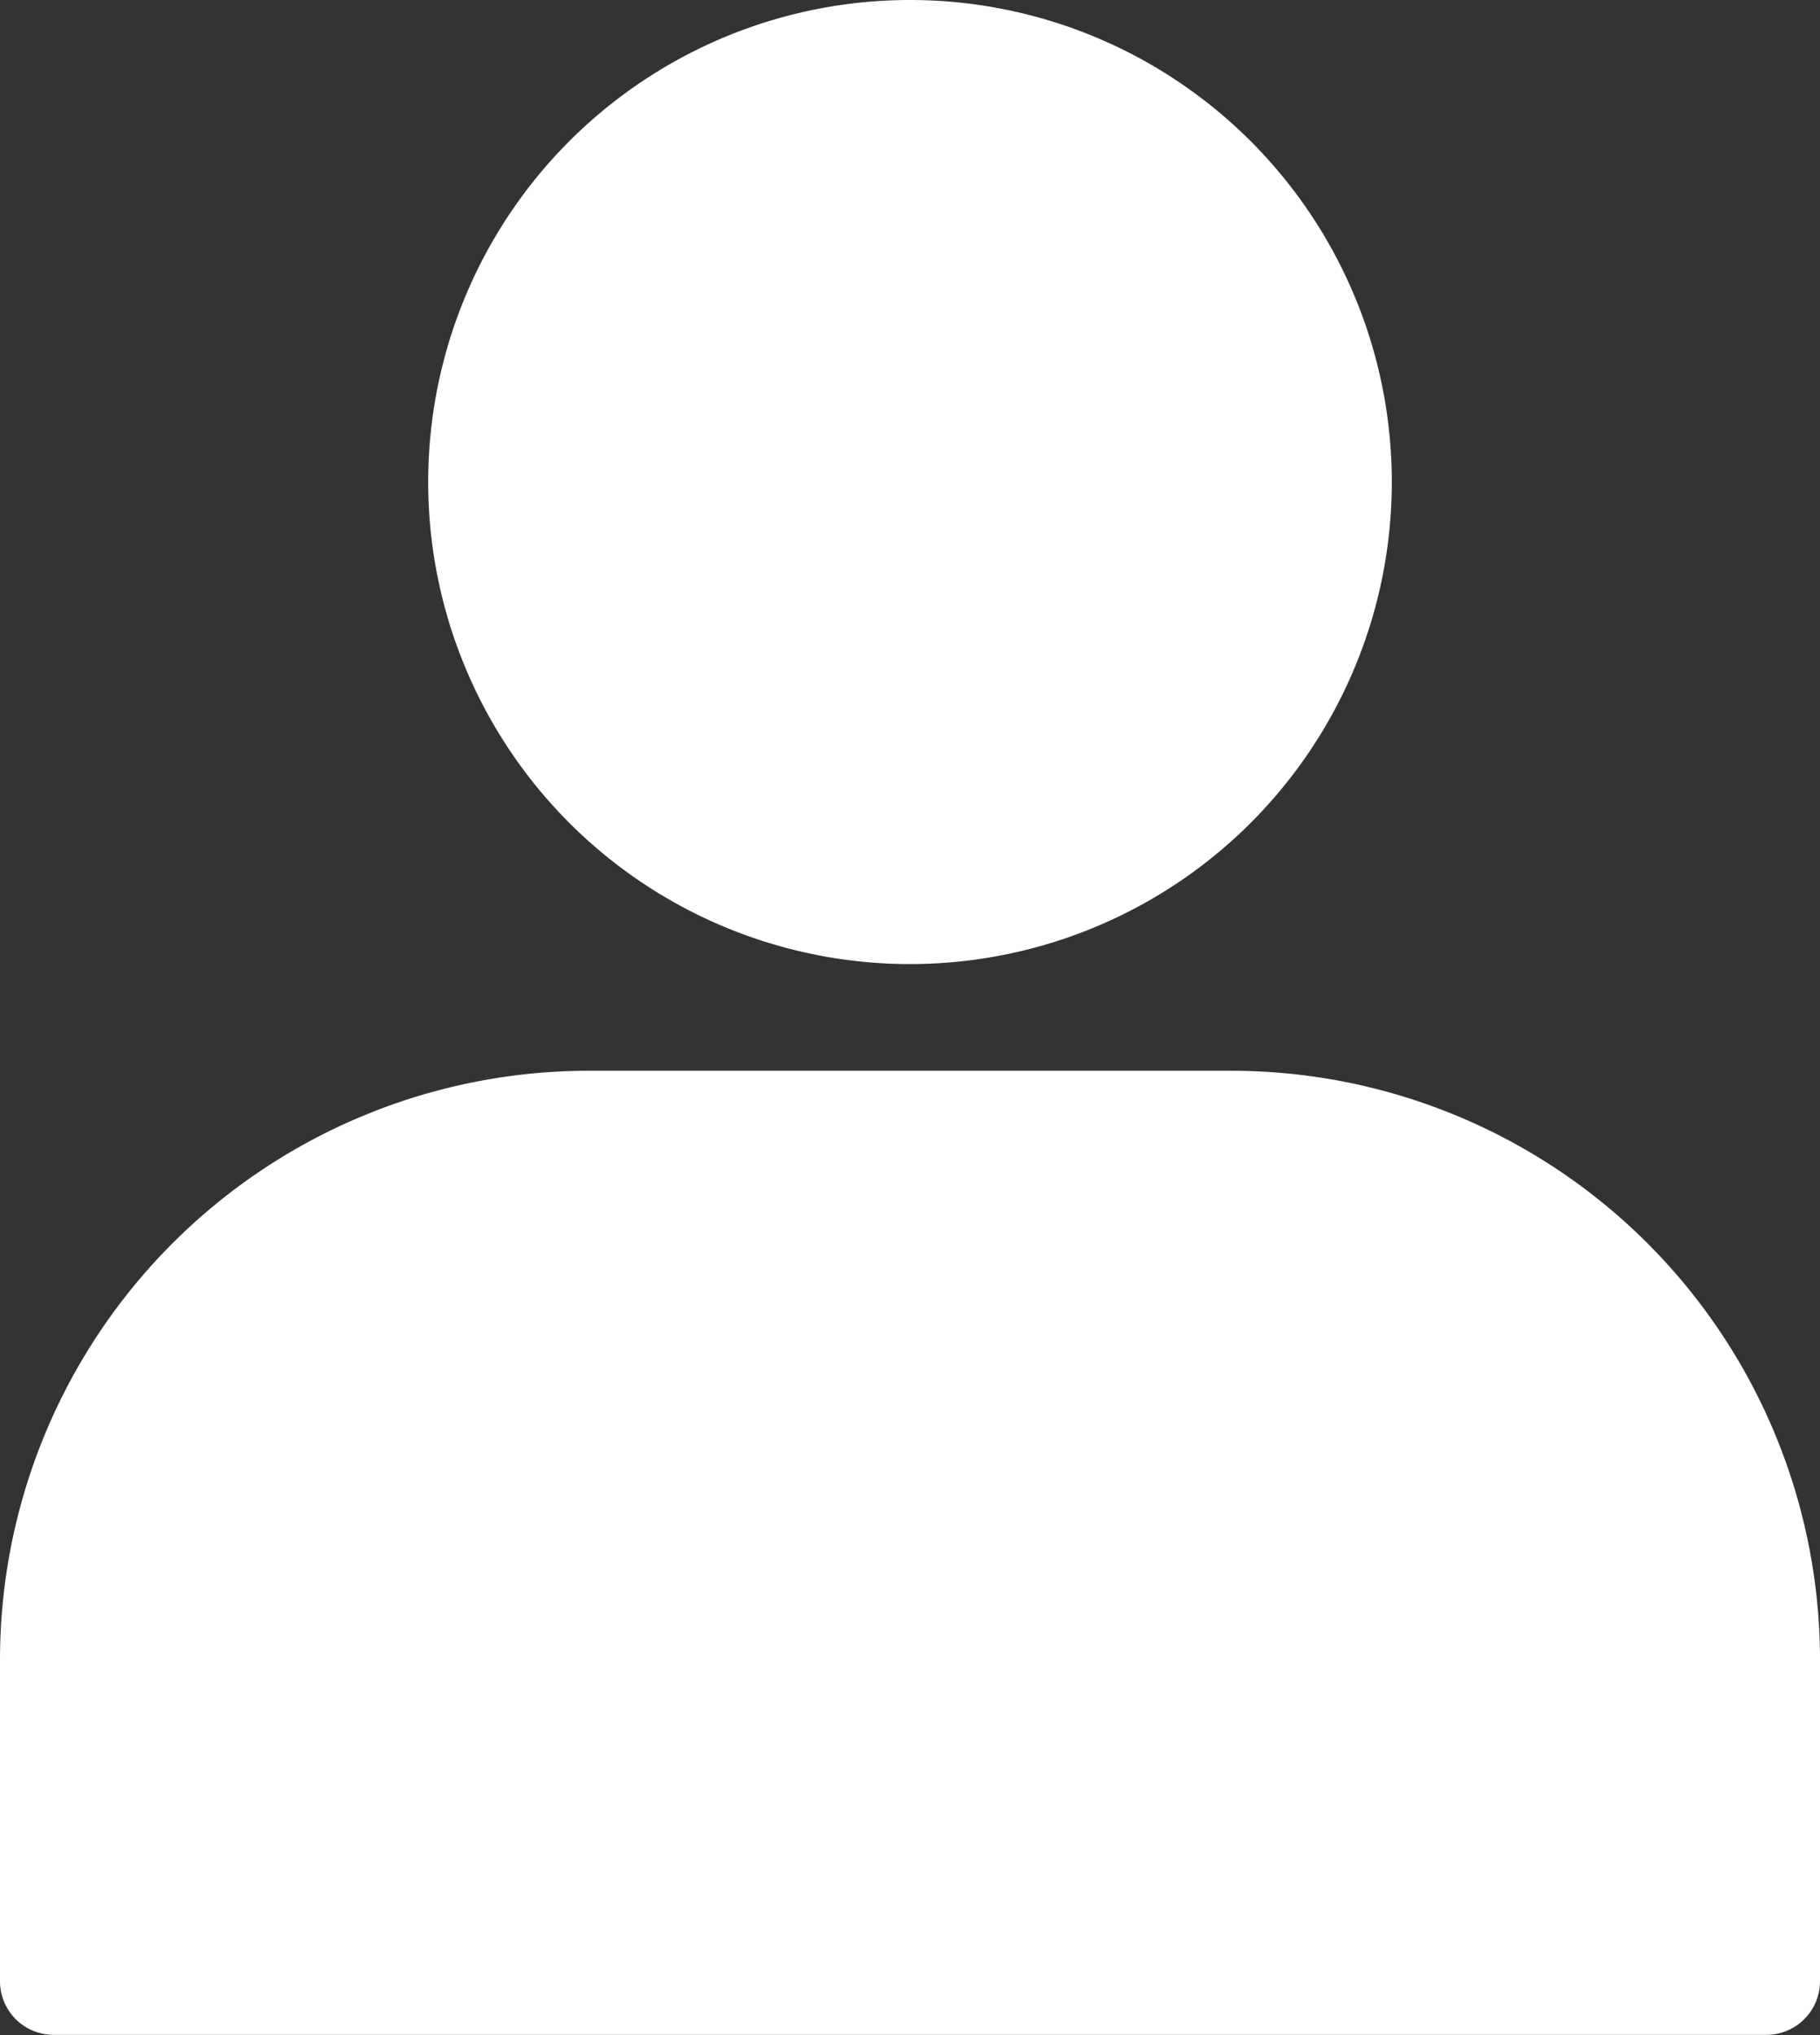
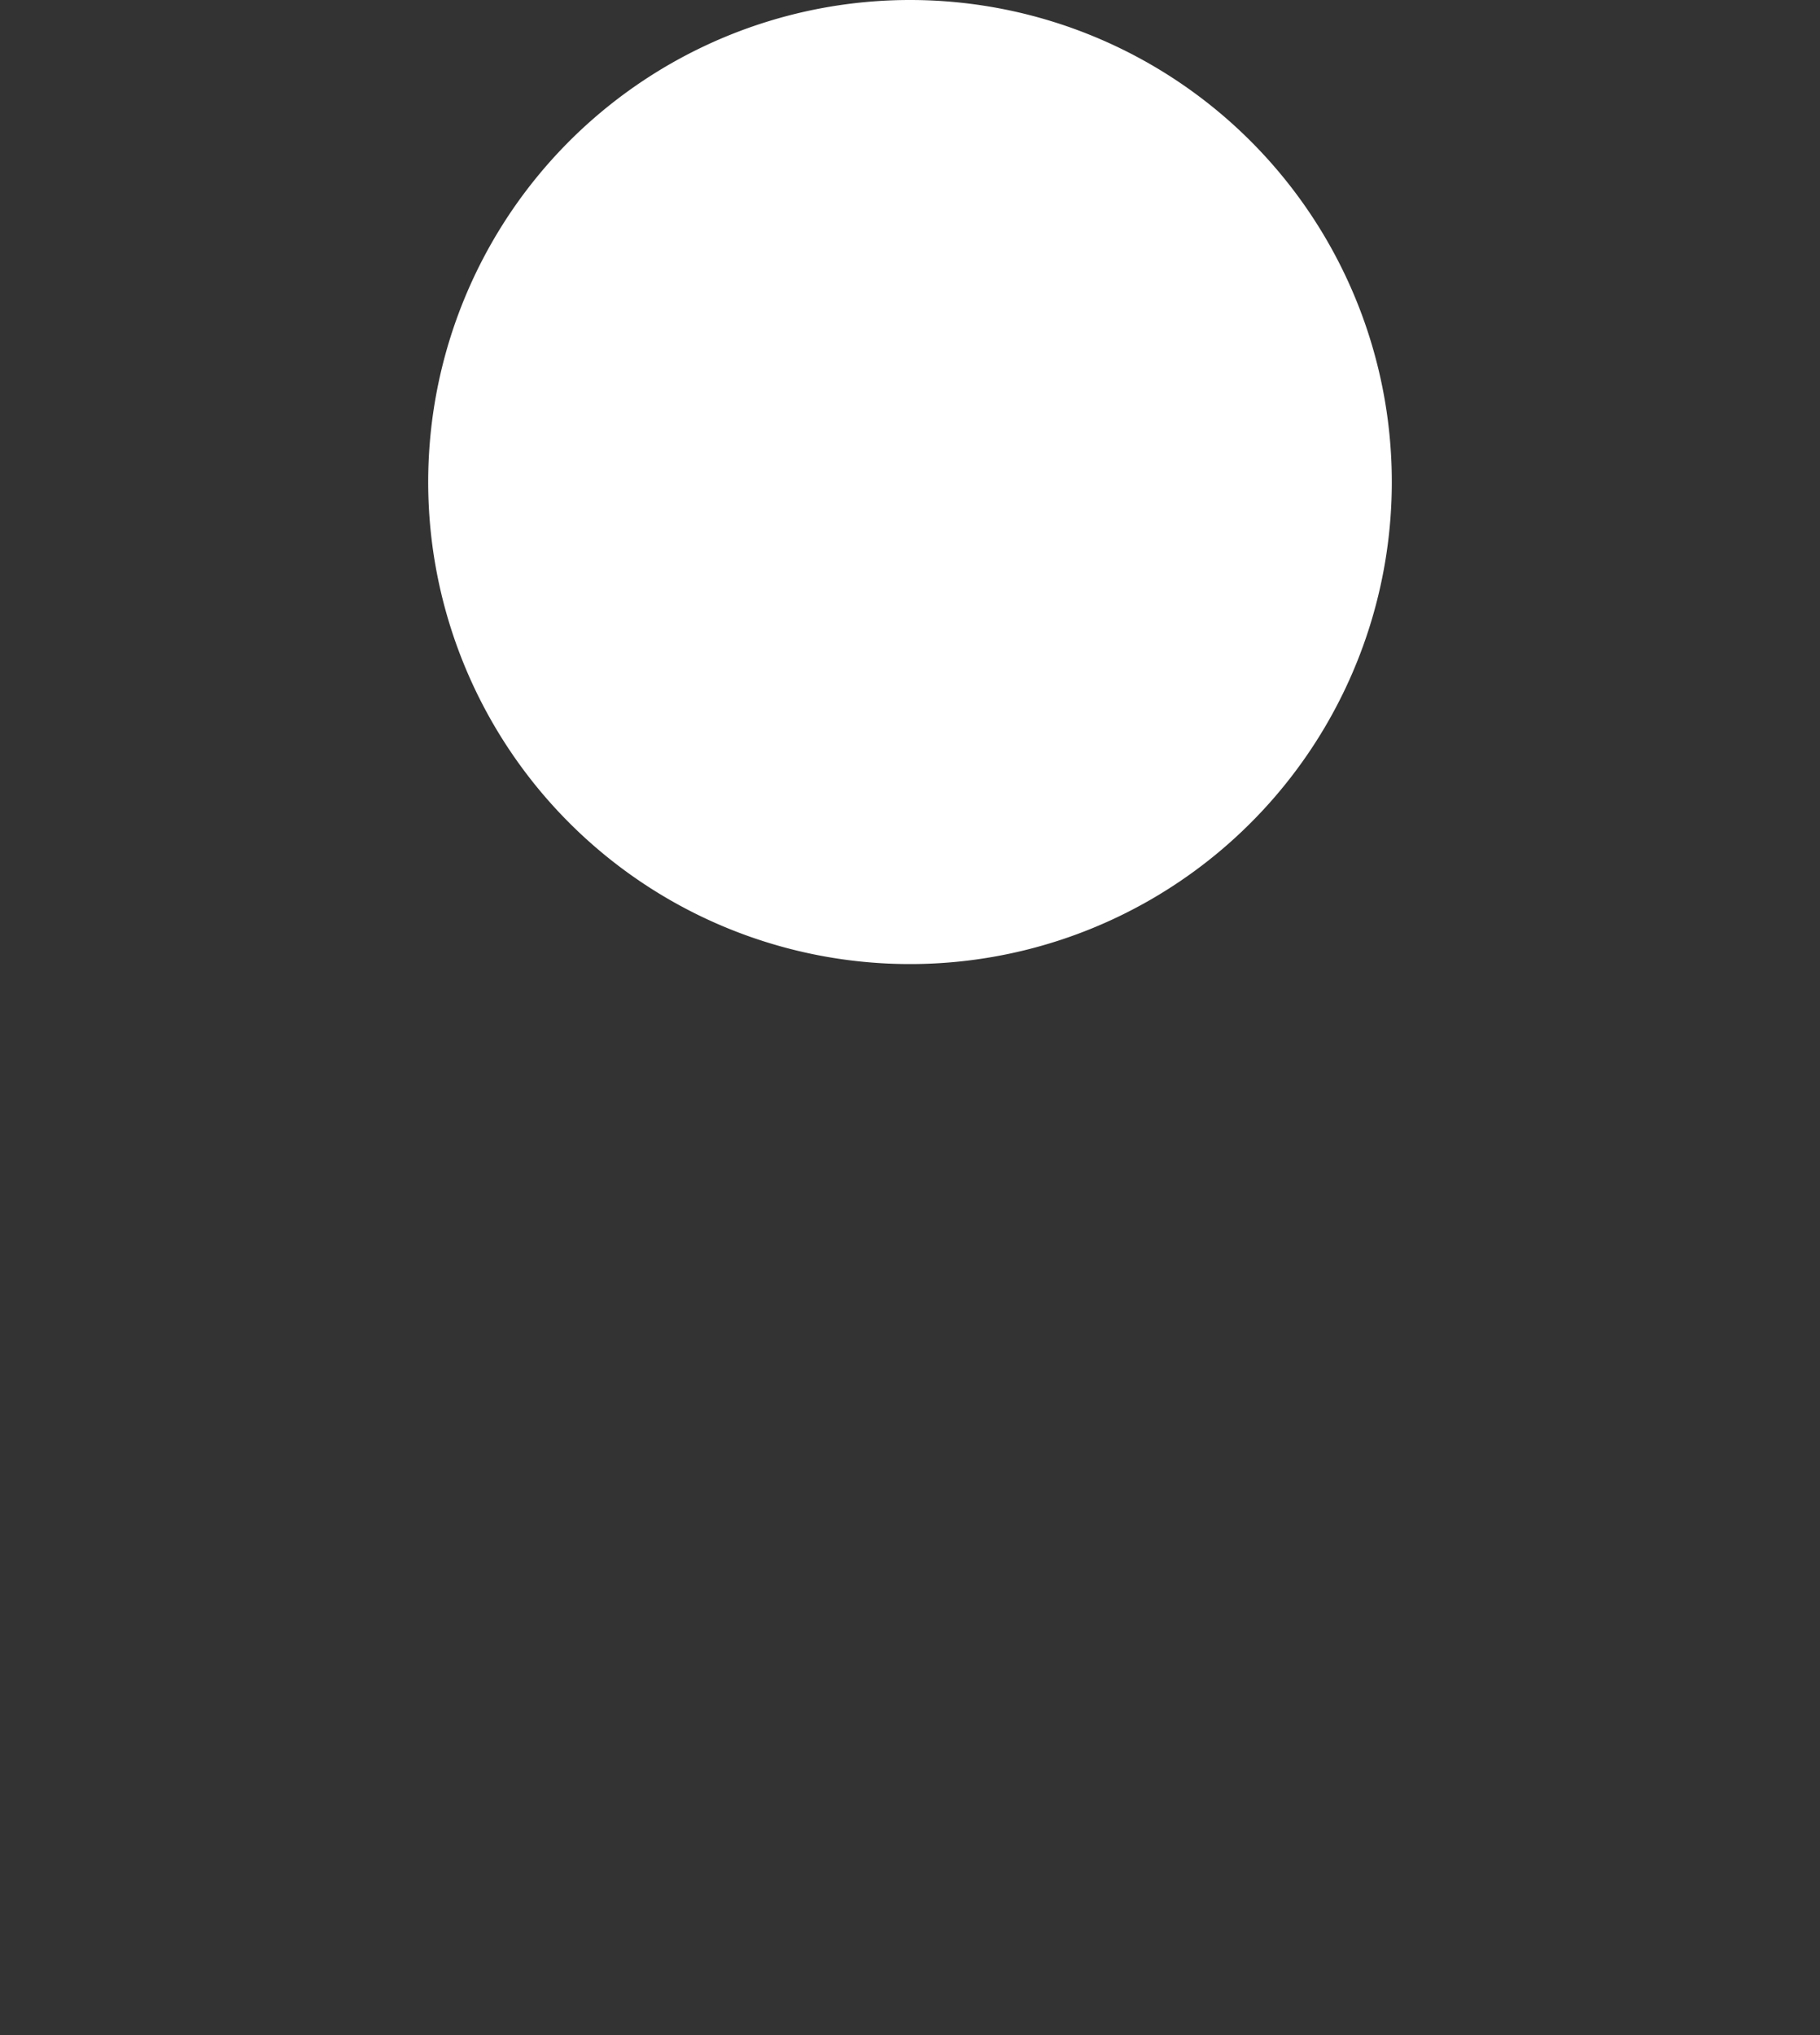
<svg xmlns="http://www.w3.org/2000/svg" id="Grupo_789" data-name="Grupo 789" width="12.526" height="14" viewBox="0 0 12.526 14">
  <rect x="0" y="0" width="12.526" height="14" fill="#333333" stroke="none" />
  <defs>
    <clipPath id="clip-path">
      <rect id="Rectángulo_796" data-name="Rectángulo 796" width="12.526" height="14" fill="#fff" />
    </clipPath>
  </defs>
  <g id="Grupo_770" data-name="Grupo 770" clip-path="url(#clip-path)">
    <path id="Trazado_1499" data-name="Trazado 1499" d="M99.966,3.316A3.316,3.316,0,1,1,96.65,0a3.316,3.316,0,0,1,3.316,3.316" transform="translate(-90.387)" fill="#fff" fill-rule="evenodd" />
-     <path id="Trazado_1500" data-name="Trazado 1500" d="M12.526,239.6v-2.211a4.053,4.053,0,0,0-4.053-4.053H4.053A4.053,4.053,0,0,0,0,237.391V239.6a.369.369,0,0,0,.368.368h11.79a.369.369,0,0,0,.368-.368Z" transform="translate(0 -225.97)" fill="#fff" fill-rule="evenodd" />
  </g>
</svg>